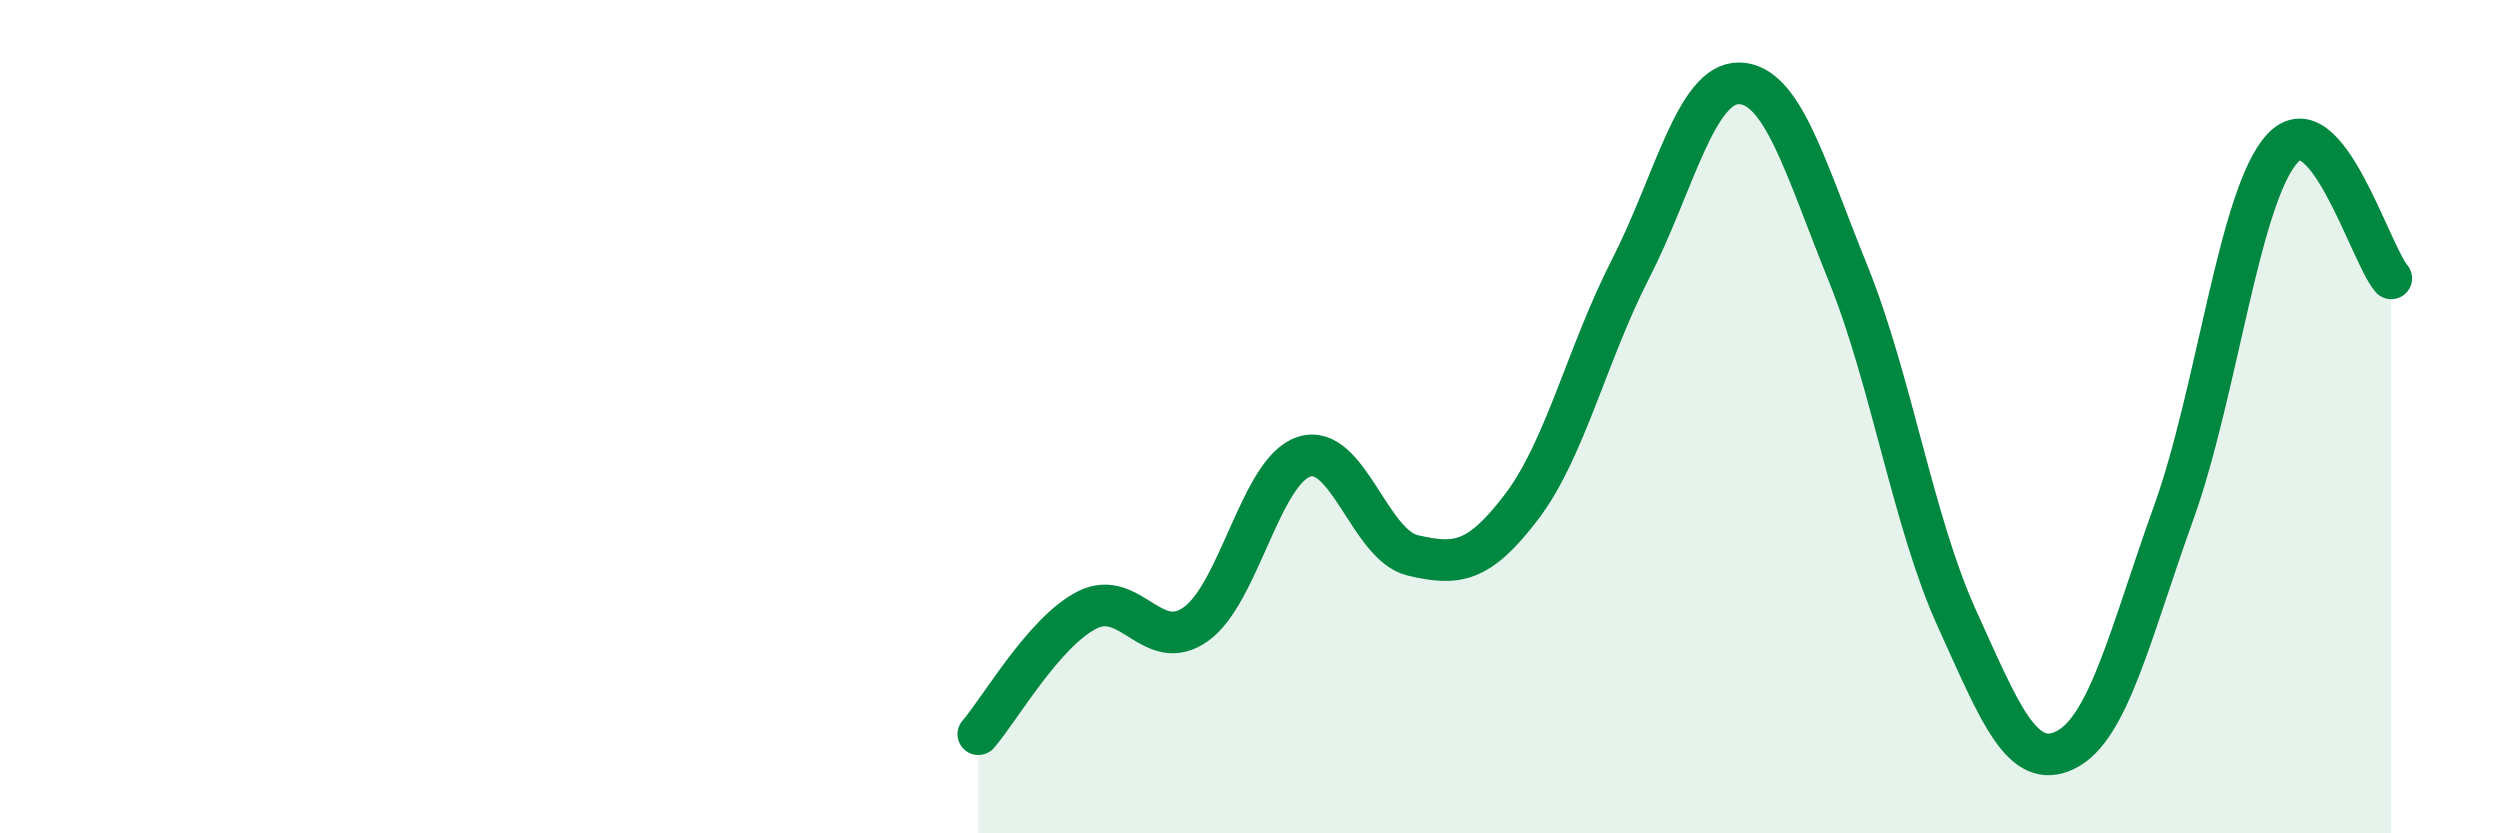
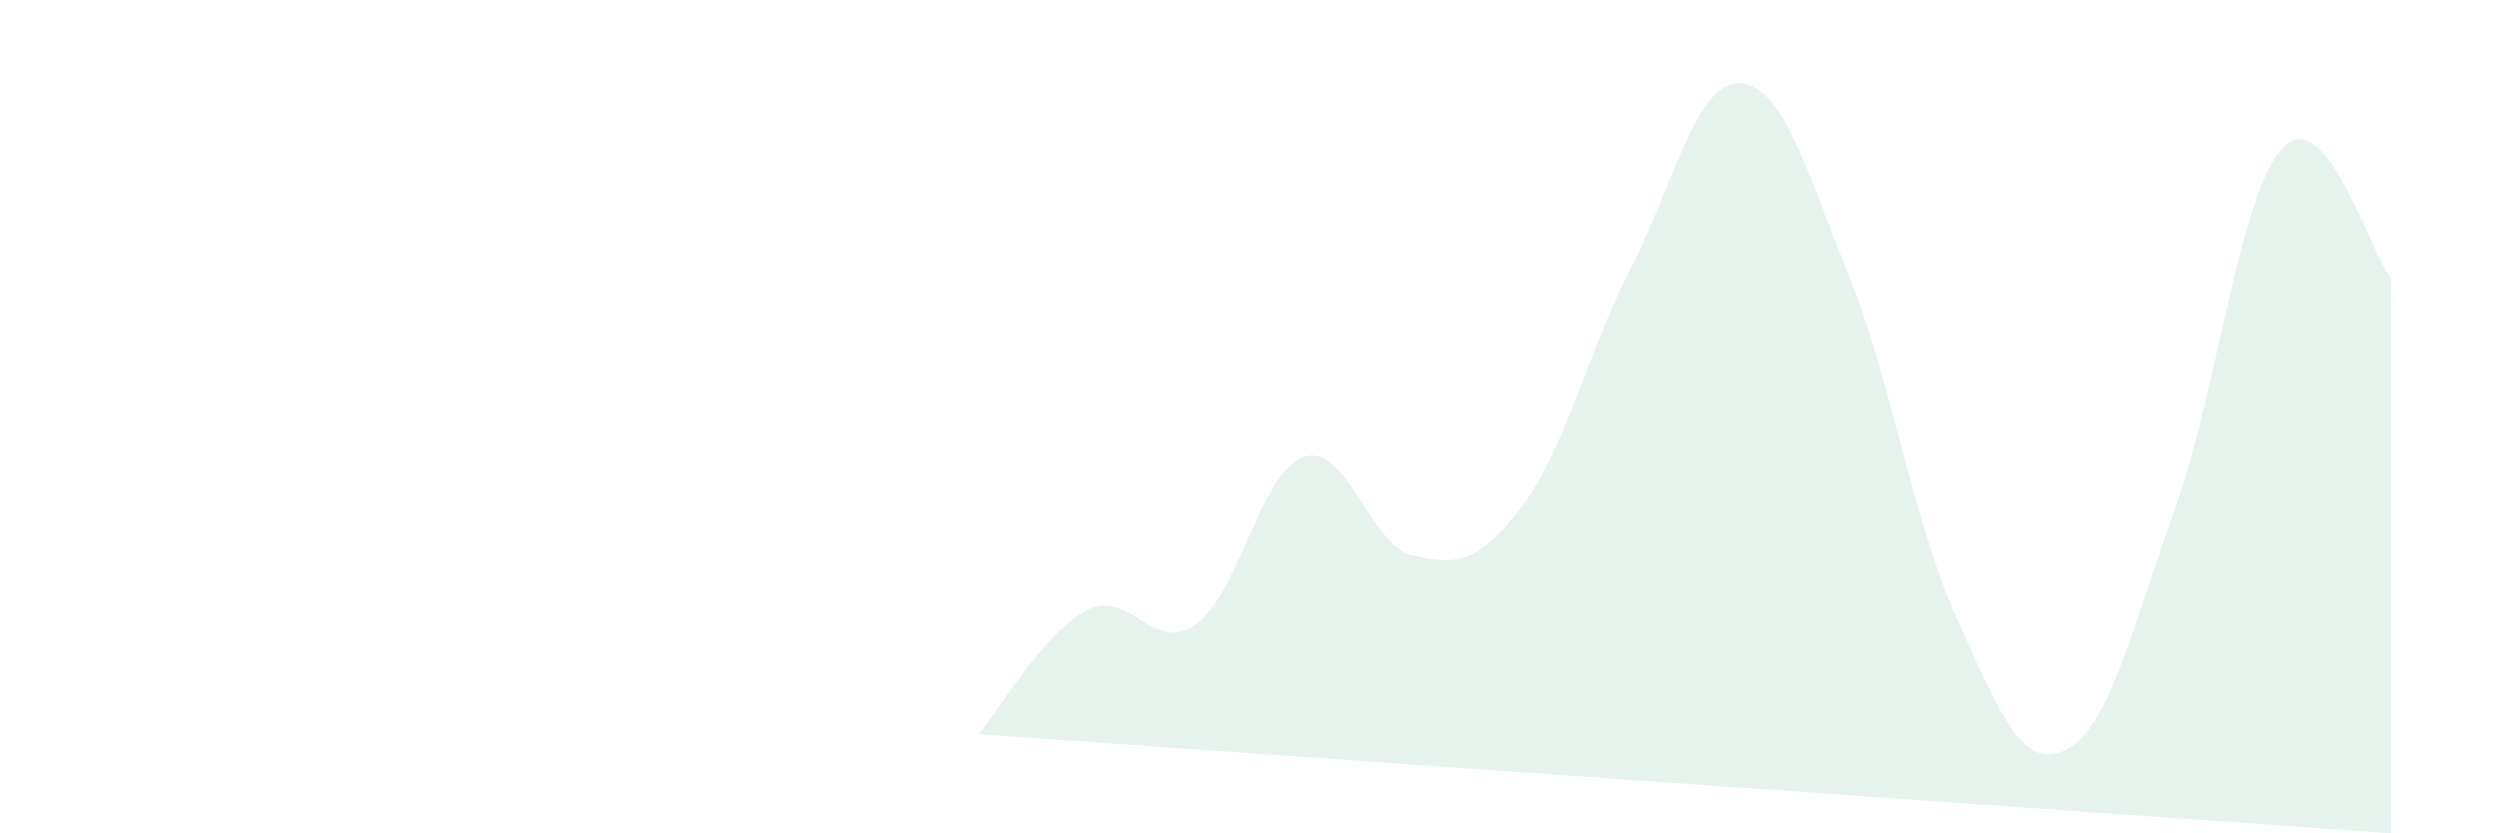
<svg xmlns="http://www.w3.org/2000/svg" width="60" height="20" viewBox="0 0 60 20">
-   <path d="M 23.48,17.62 C 24,17.02 25.05,15.17 26.09,14.64 C 27.13,14.11 27.66,15.72 28.7,14.98 C 29.74,14.24 30.26,11.29 31.3,10.96 C 32.34,10.63 32.87,13.09 33.91,13.33 C 34.95,13.57 35.48,13.53 36.52,12.16 C 37.56,10.79 38.09,8.49 39.13,6.46 C 40.17,4.43 40.7,1.98 41.74,2 C 42.78,2.02 43.31,3.98 44.35,6.55 C 45.39,9.12 45.92,12.54 46.96,14.83 C 48,17.12 48.53,18.51 49.57,18 C 50.61,17.49 51.13,15.19 52.17,12.3 C 53.21,9.41 53.74,4.68 54.78,3.56 C 55.82,2.44 56.87,6.06 57.39,6.68L57.39 20L23.48 20Z" fill="#008740" opacity="0.1" stroke-linecap="round" stroke-linejoin="round" />
-   <path d="M 23.48,17.62 C 24,17.02 25.05,15.17 26.09,14.64 C 27.13,14.11 27.66,15.72 28.7,14.98 C 29.74,14.24 30.26,11.29 31.3,10.96 C 32.34,10.63 32.87,13.09 33.91,13.33 C 34.95,13.57 35.48,13.53 36.52,12.16 C 37.56,10.79 38.09,8.49 39.13,6.46 C 40.17,4.43 40.7,1.98 41.74,2 C 42.78,2.02 43.31,3.98 44.35,6.55 C 45.39,9.12 45.92,12.54 46.96,14.83 C 48,17.12 48.53,18.51 49.57,18 C 50.61,17.49 51.13,15.19 52.17,12.3 C 53.21,9.41 53.74,4.68 54.78,3.56 C 55.82,2.44 56.87,6.06 57.39,6.68" stroke="#008740" stroke-width="1" fill="none" stroke-linecap="round" stroke-linejoin="round" />
+   <path d="M 23.48,17.62 C 24,17.02 25.05,15.17 26.09,14.64 C 27.13,14.11 27.66,15.72 28.7,14.98 C 29.74,14.24 30.26,11.29 31.3,10.96 C 32.34,10.63 32.87,13.09 33.91,13.33 C 34.95,13.57 35.48,13.53 36.52,12.16 C 37.56,10.79 38.09,8.49 39.13,6.46 C 40.17,4.43 40.7,1.98 41.74,2 C 42.78,2.02 43.31,3.98 44.35,6.55 C 45.39,9.12 45.92,12.54 46.96,14.83 C 48,17.12 48.53,18.51 49.57,18 C 50.61,17.49 51.13,15.19 52.17,12.3 C 53.21,9.41 53.74,4.68 54.78,3.56 C 55.82,2.44 56.87,6.06 57.39,6.68L57.39 20Z" fill="#008740" opacity="0.1" stroke-linecap="round" stroke-linejoin="round" />
</svg>